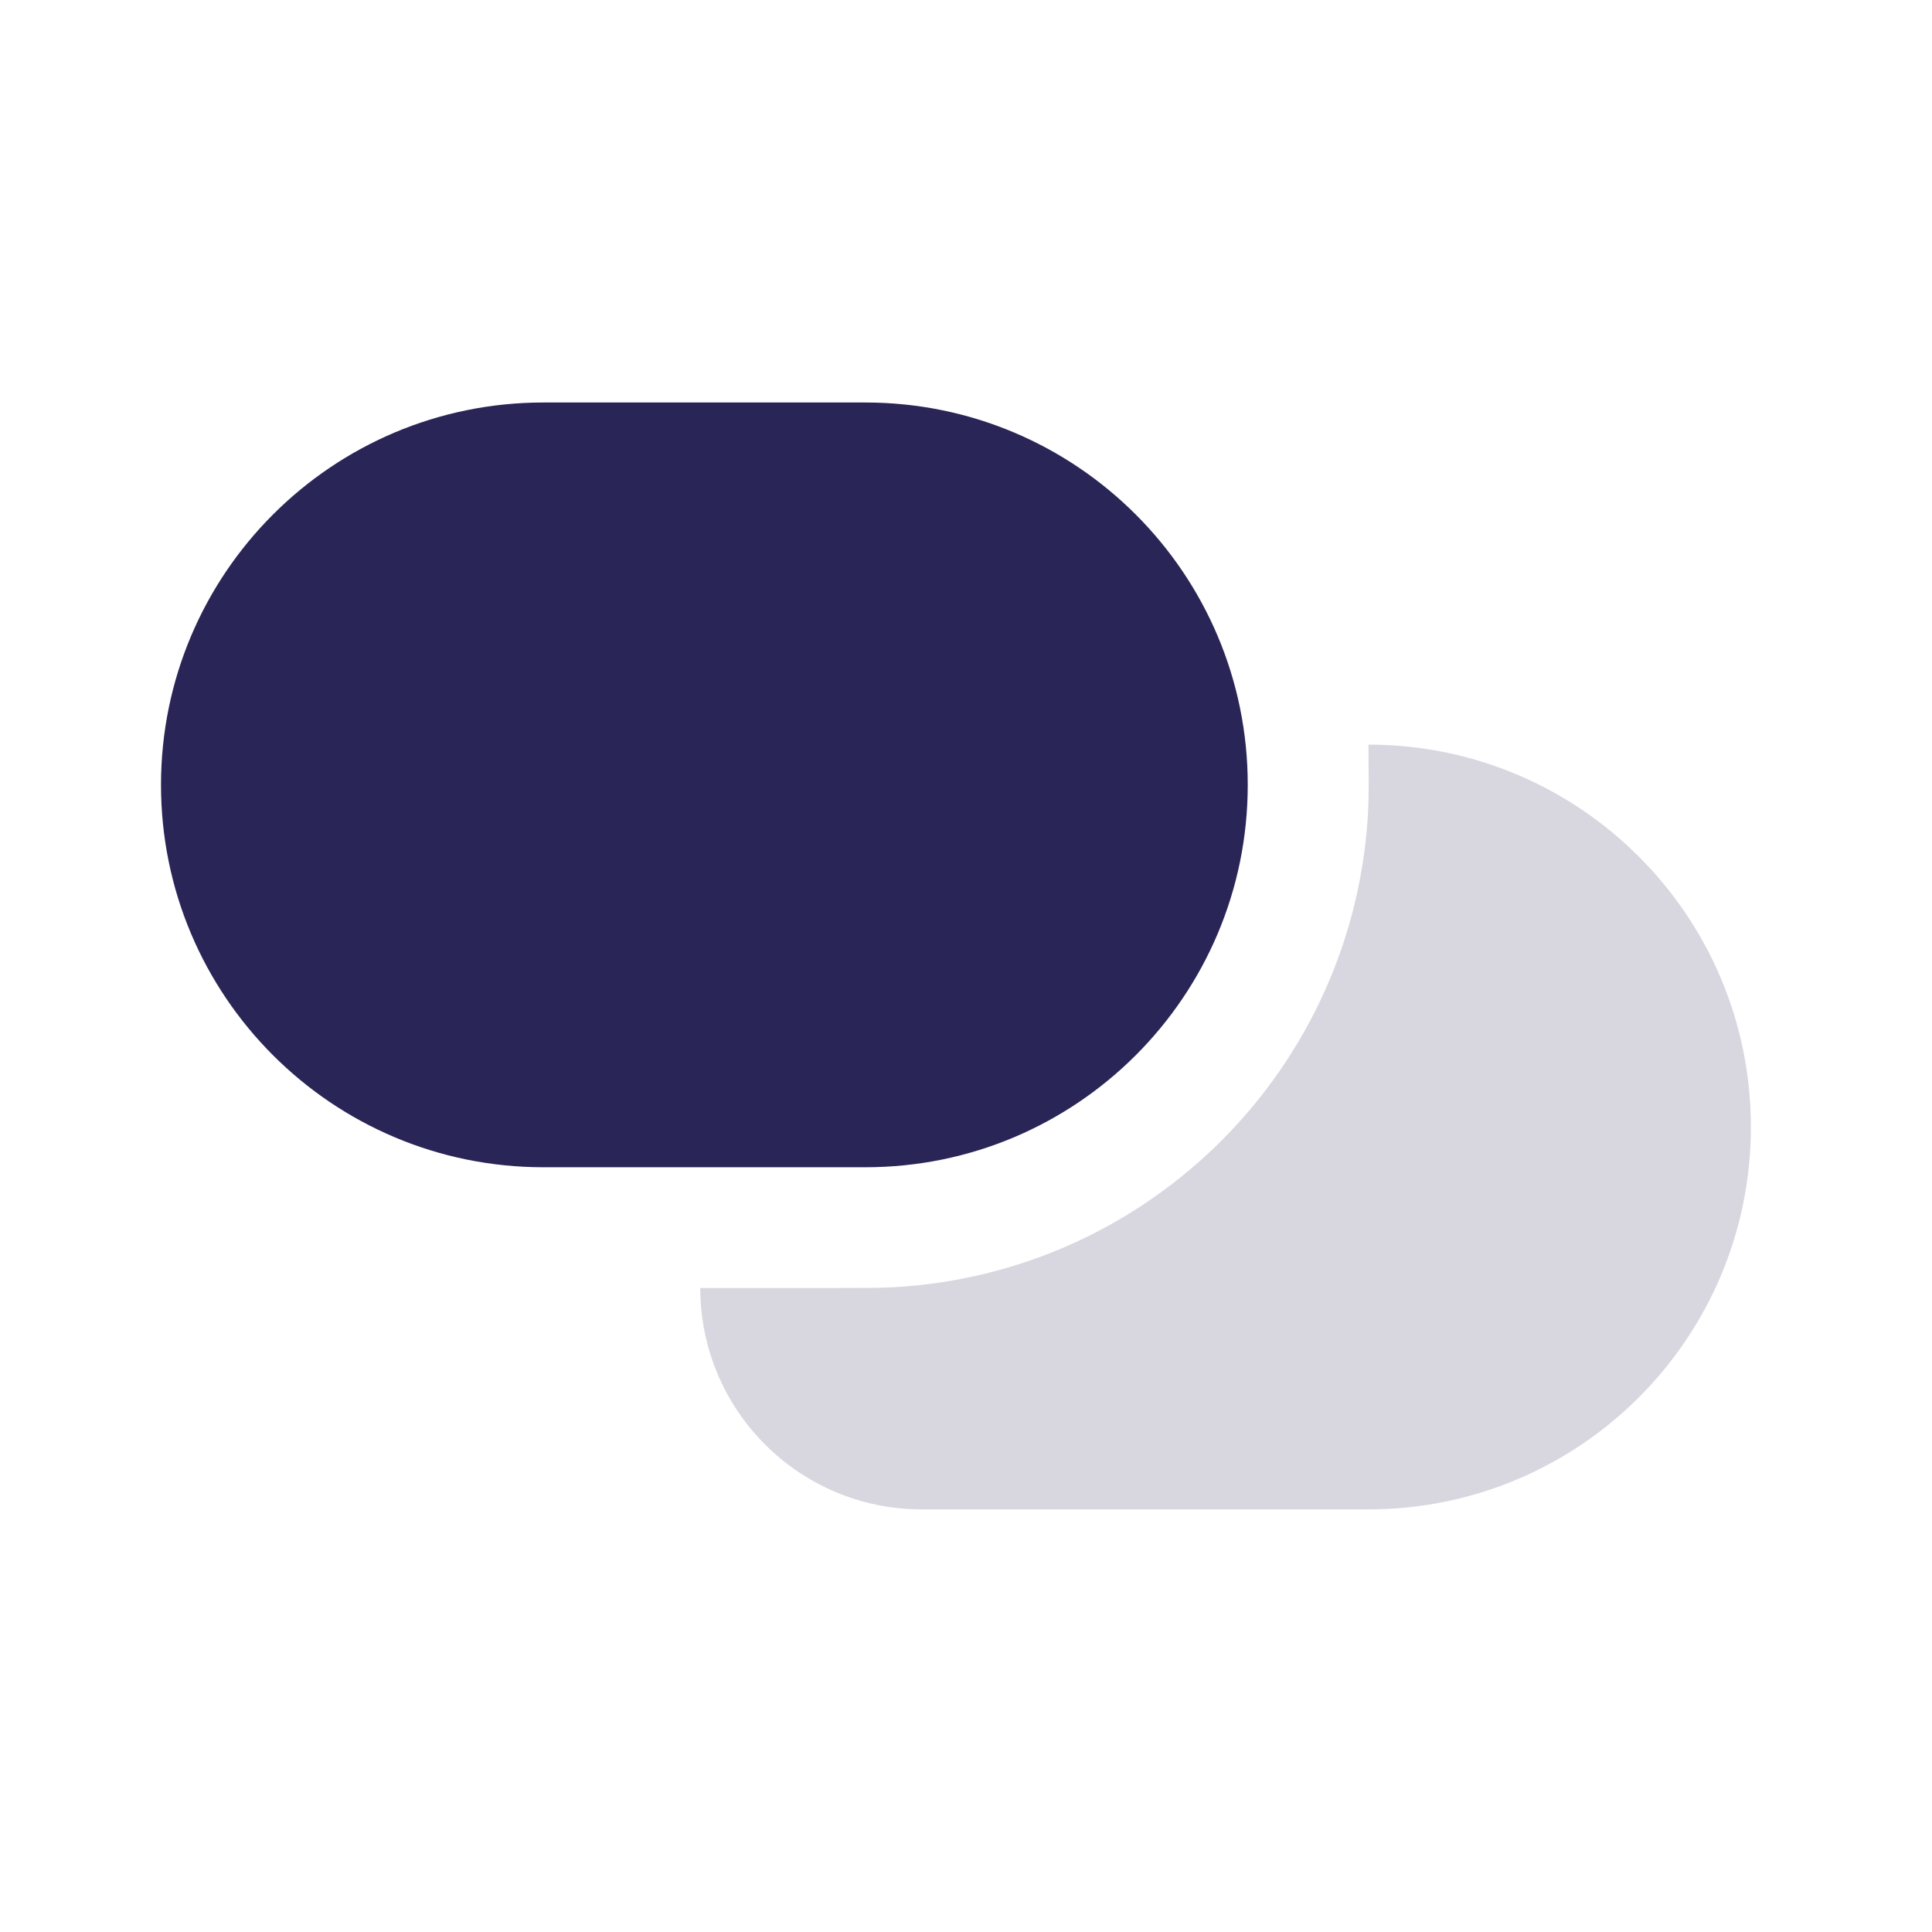
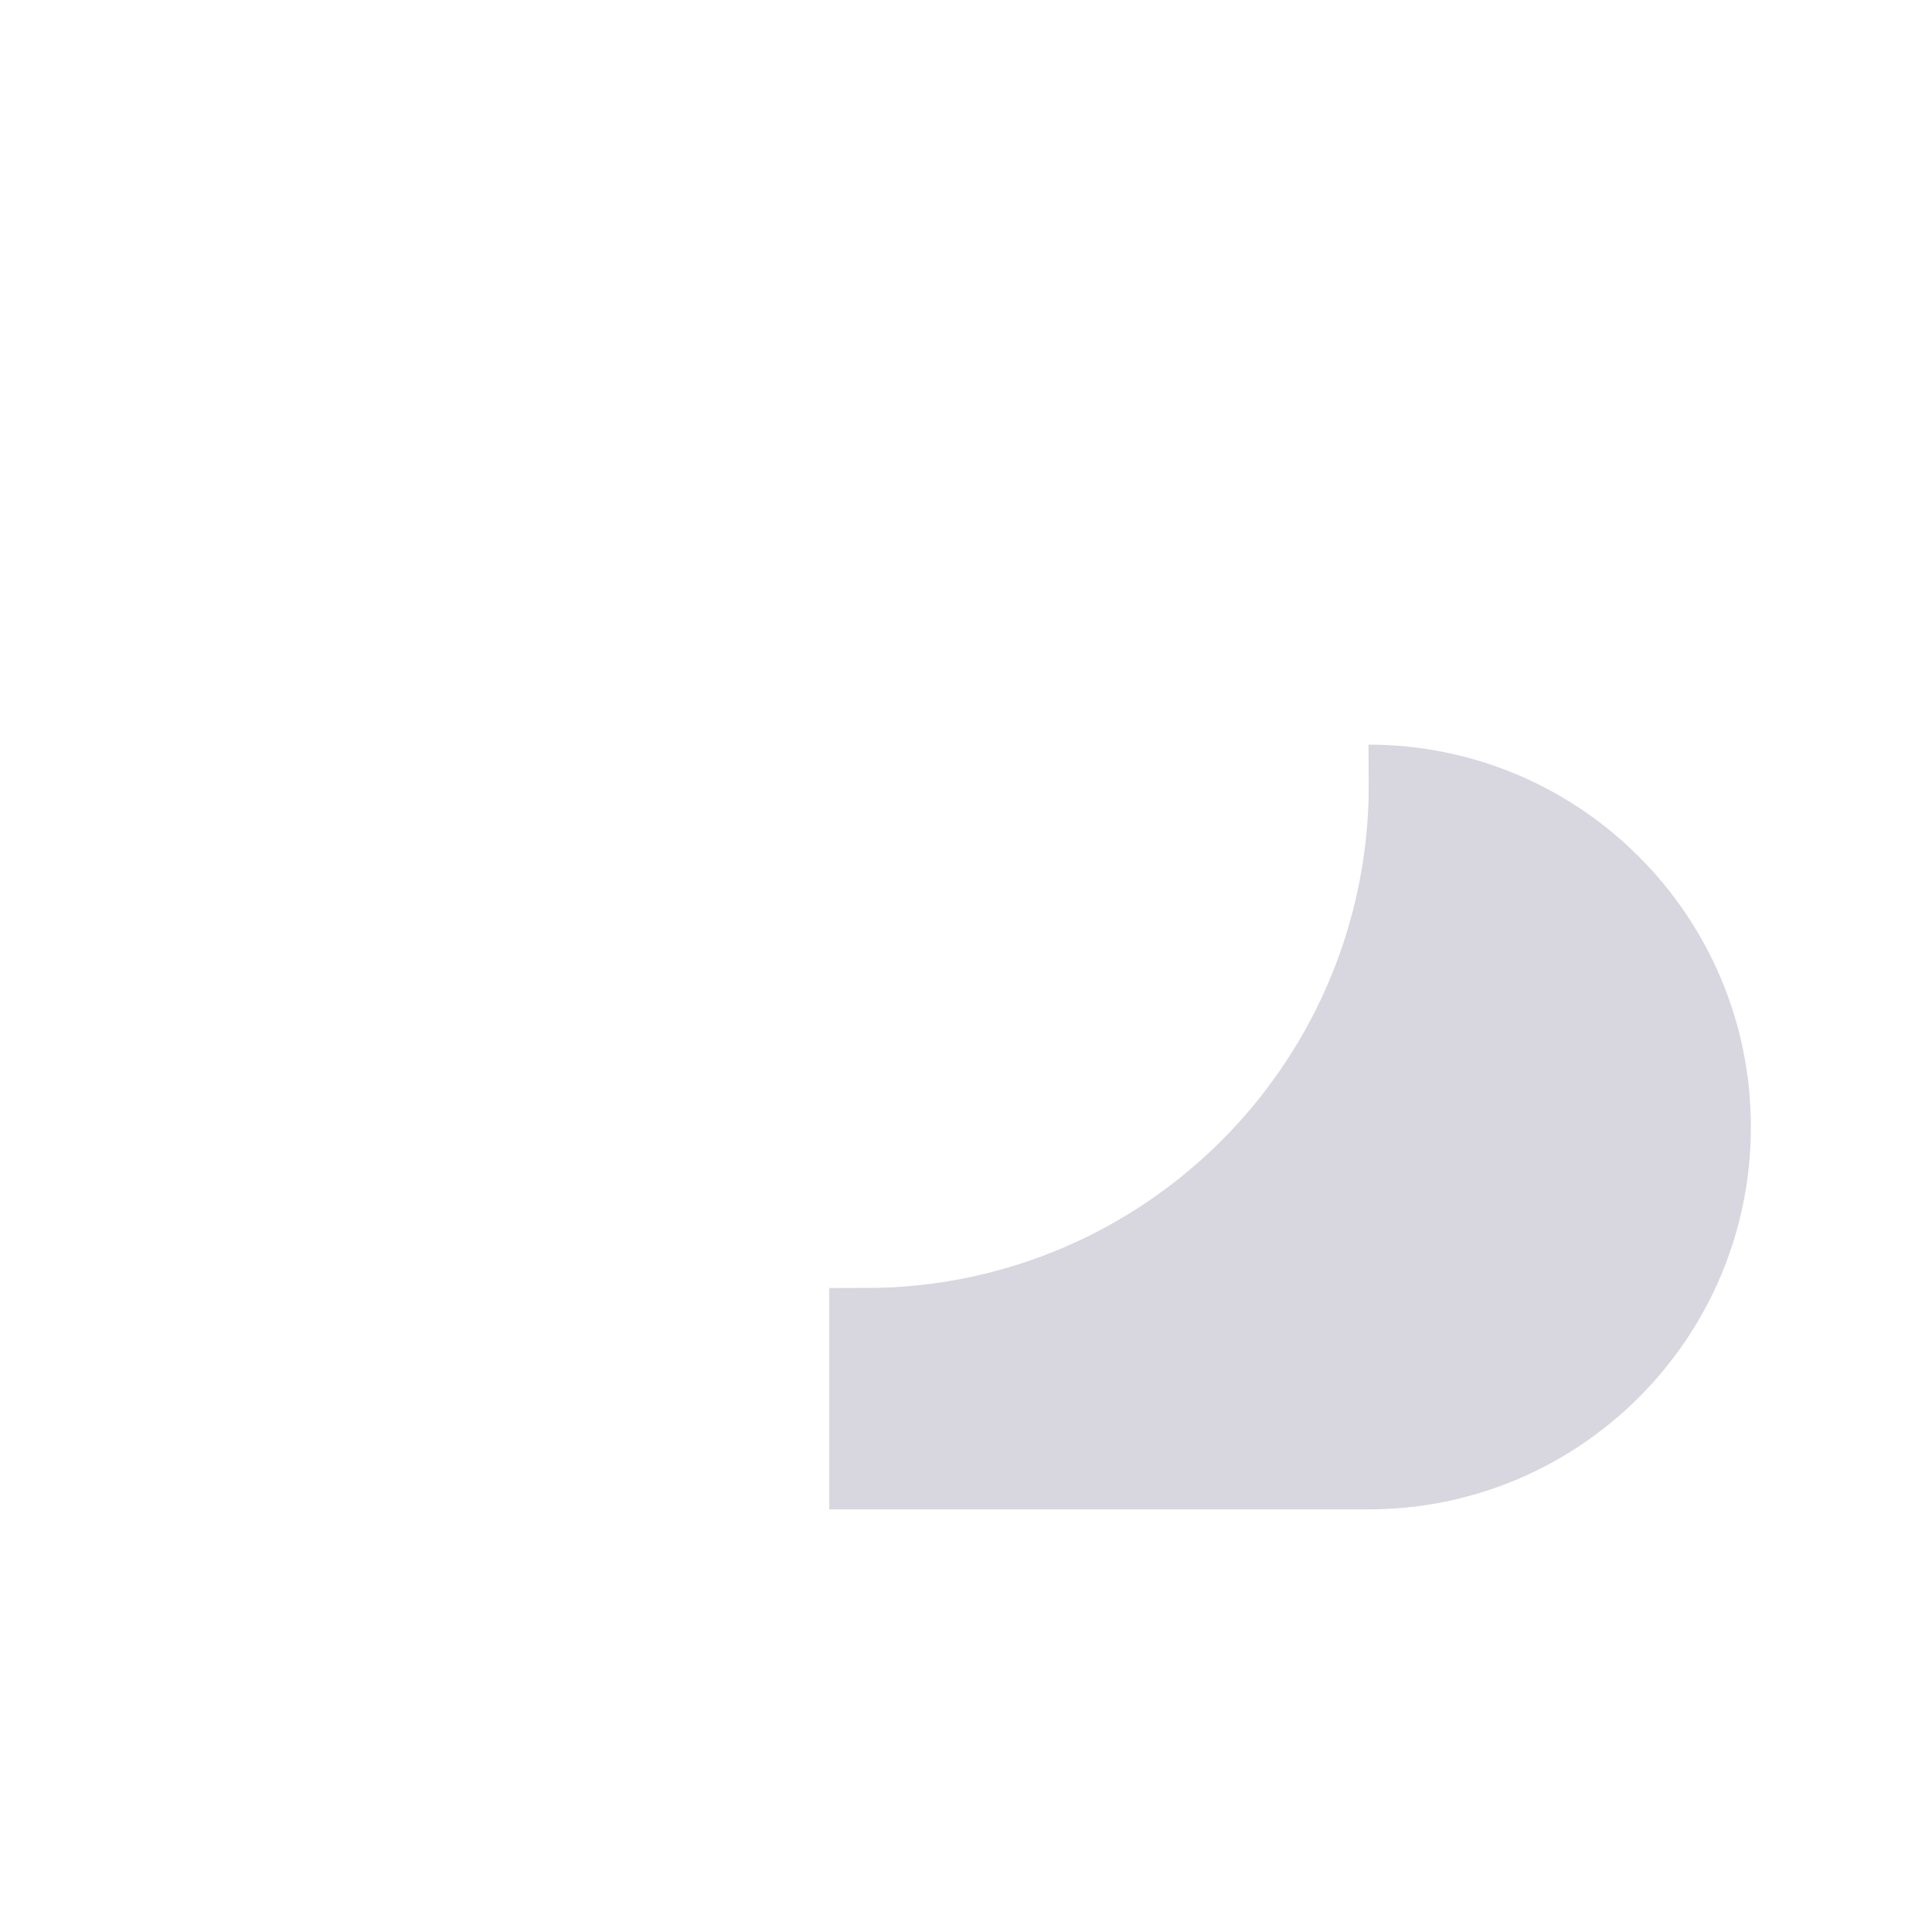
<svg xmlns="http://www.w3.org/2000/svg" width="24" height="24" viewBox="0 0 24 24" fill="none">
-   <path d="M2 9.75C2 7.127 4.127 5 6.75 5H10.75C13.373 5 15.5 7.127 15.5 9.75C15.5 12.373 13.373 14.5 10.75 14.5H6.75C4.127 14.5 2 12.373 2 9.75Z" fill="#292556" />
-   <path d="M10.301 16C10.721 16 10.931 16 11.108 15.99C14.299 15.809 16.839 13.25 16.996 10.058C17.005 9.88 17.003 9.67 17 9.25C19.623 9.25 21.75 11.377 21.75 14C21.75 16.623 19.623 18.75 17 18.75H11.449C9.93 18.75 8.699 17.519 8.699 16H10.301Z" fill="#292556" fill-opacity="0.18" />
+   <path d="M10.301 16C10.721 16 10.931 16 11.108 15.99C14.299 15.809 16.839 13.25 16.996 10.058C17.005 9.88 17.003 9.67 17 9.25C19.623 9.25 21.75 11.377 21.75 14C21.75 16.623 19.623 18.75 17 18.75H11.449H10.301Z" fill="#292556" fill-opacity="0.18" />
</svg>